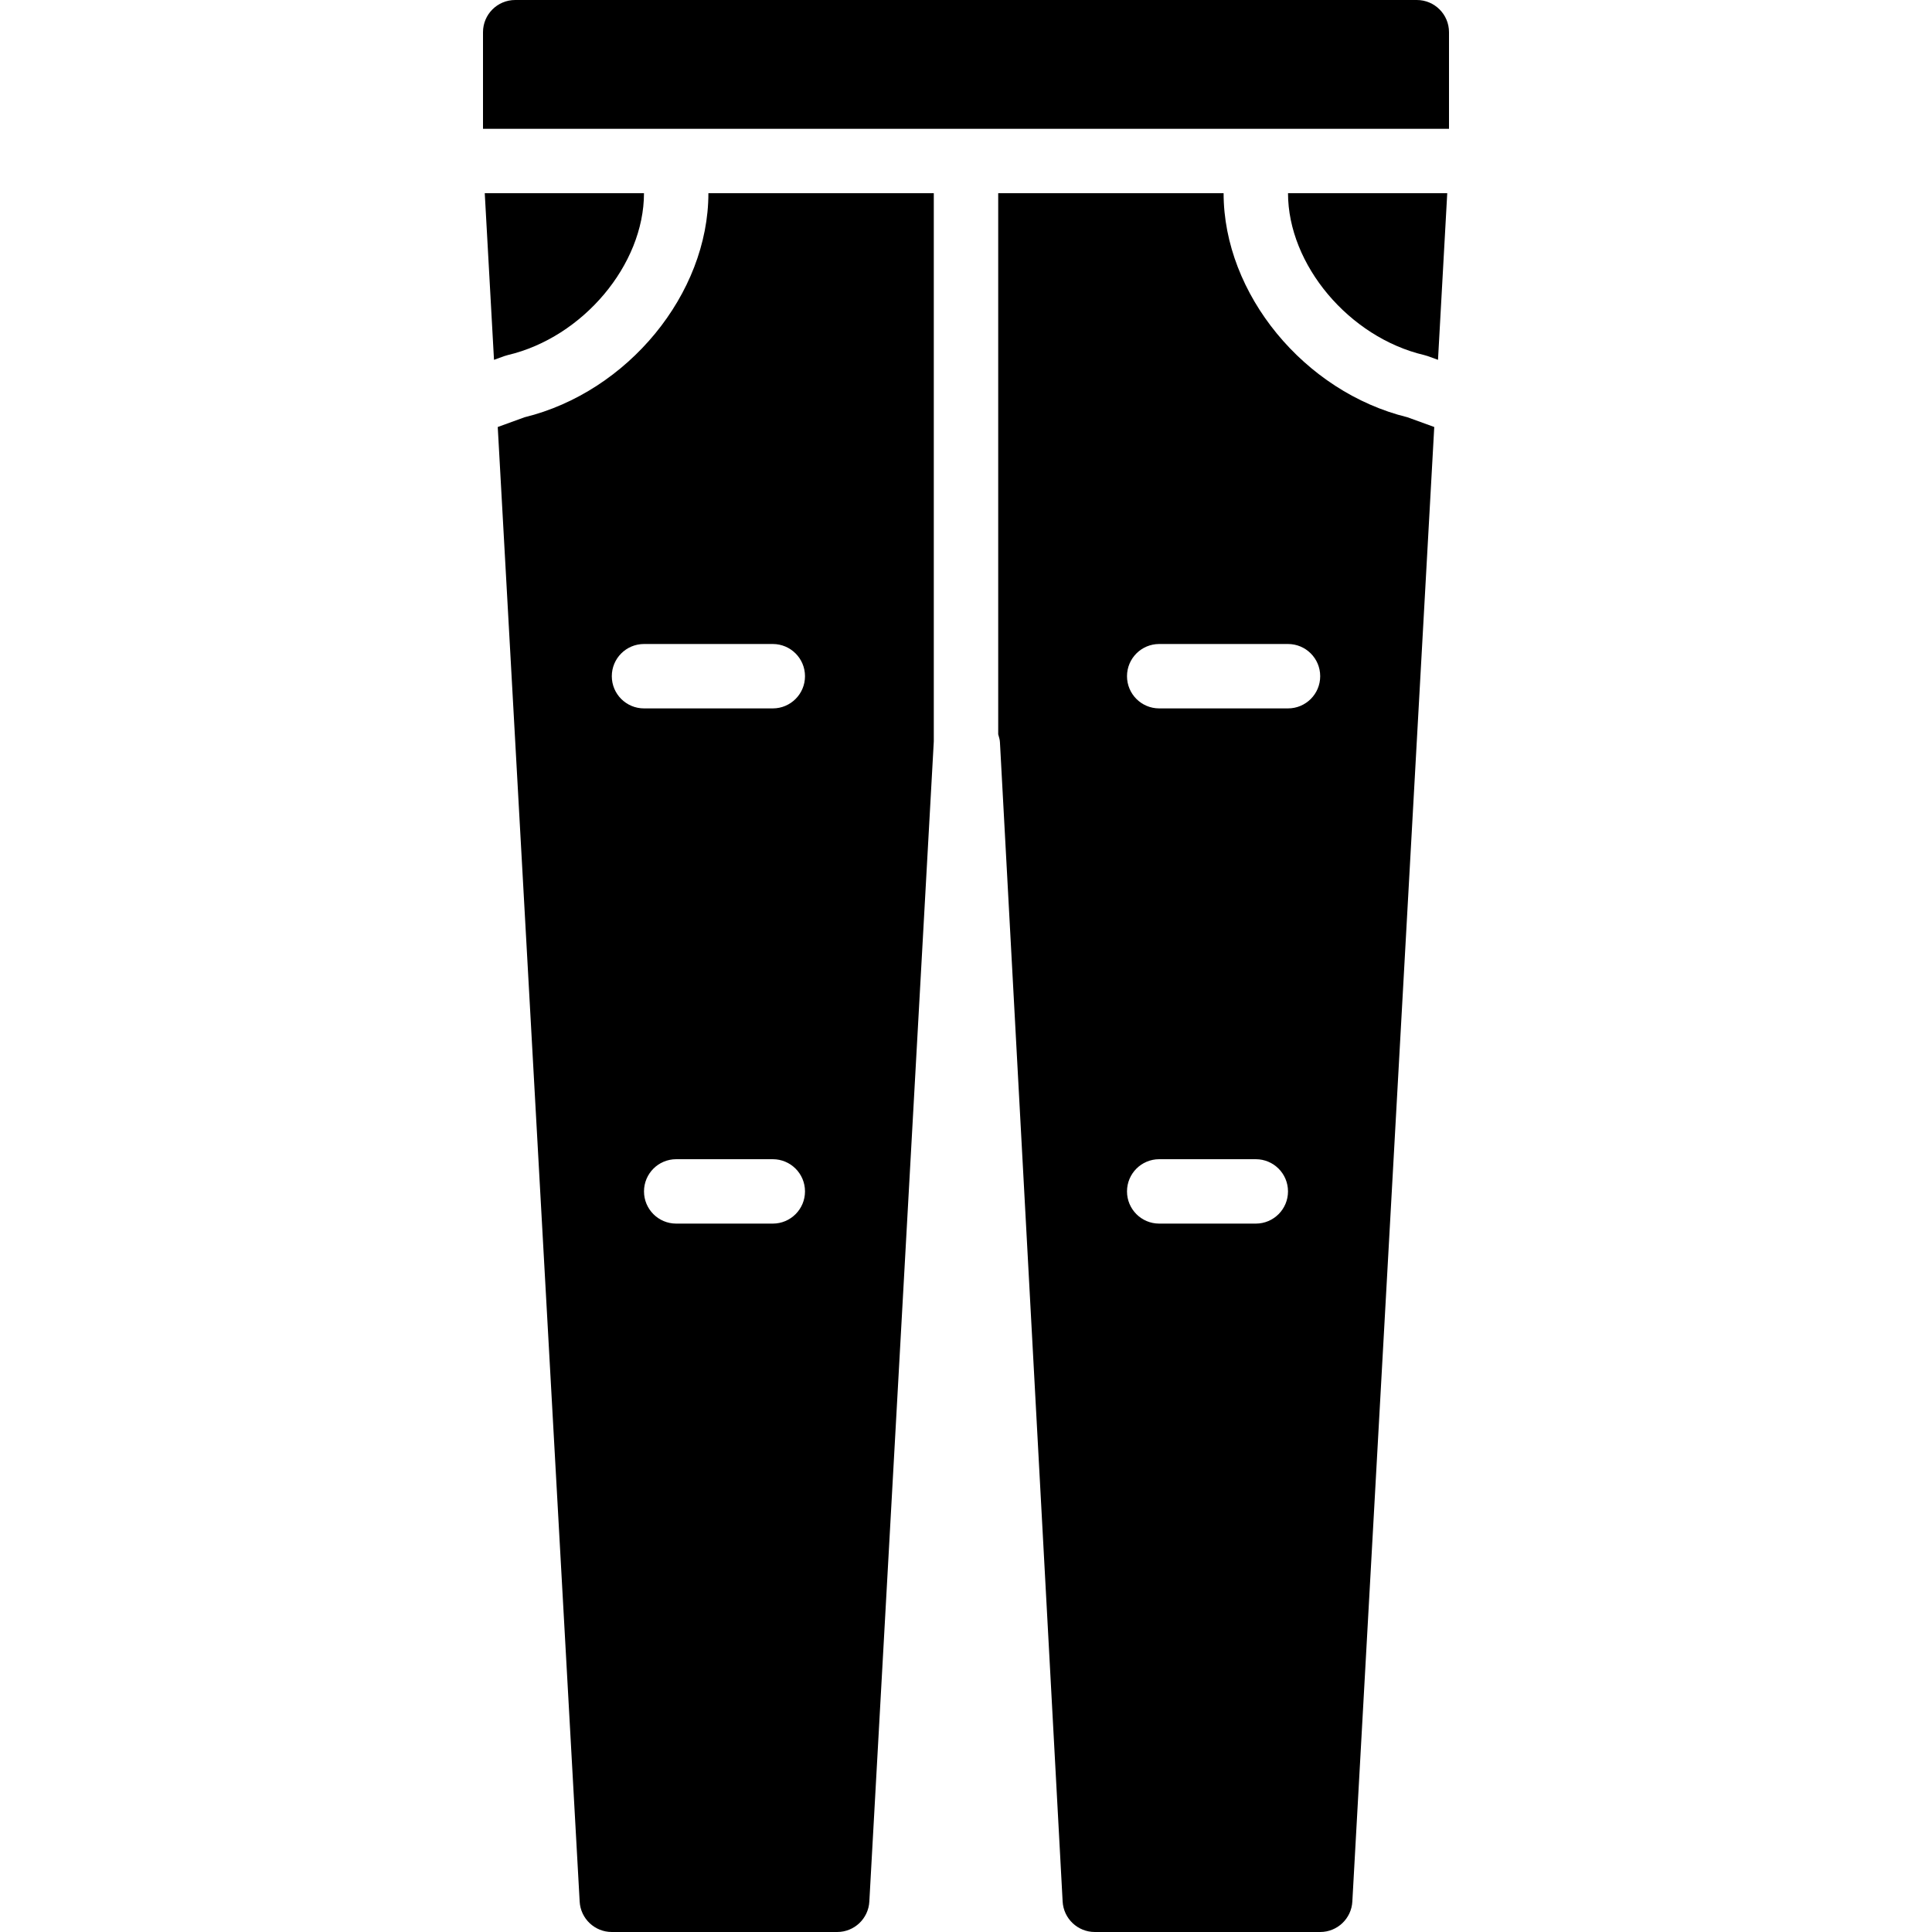
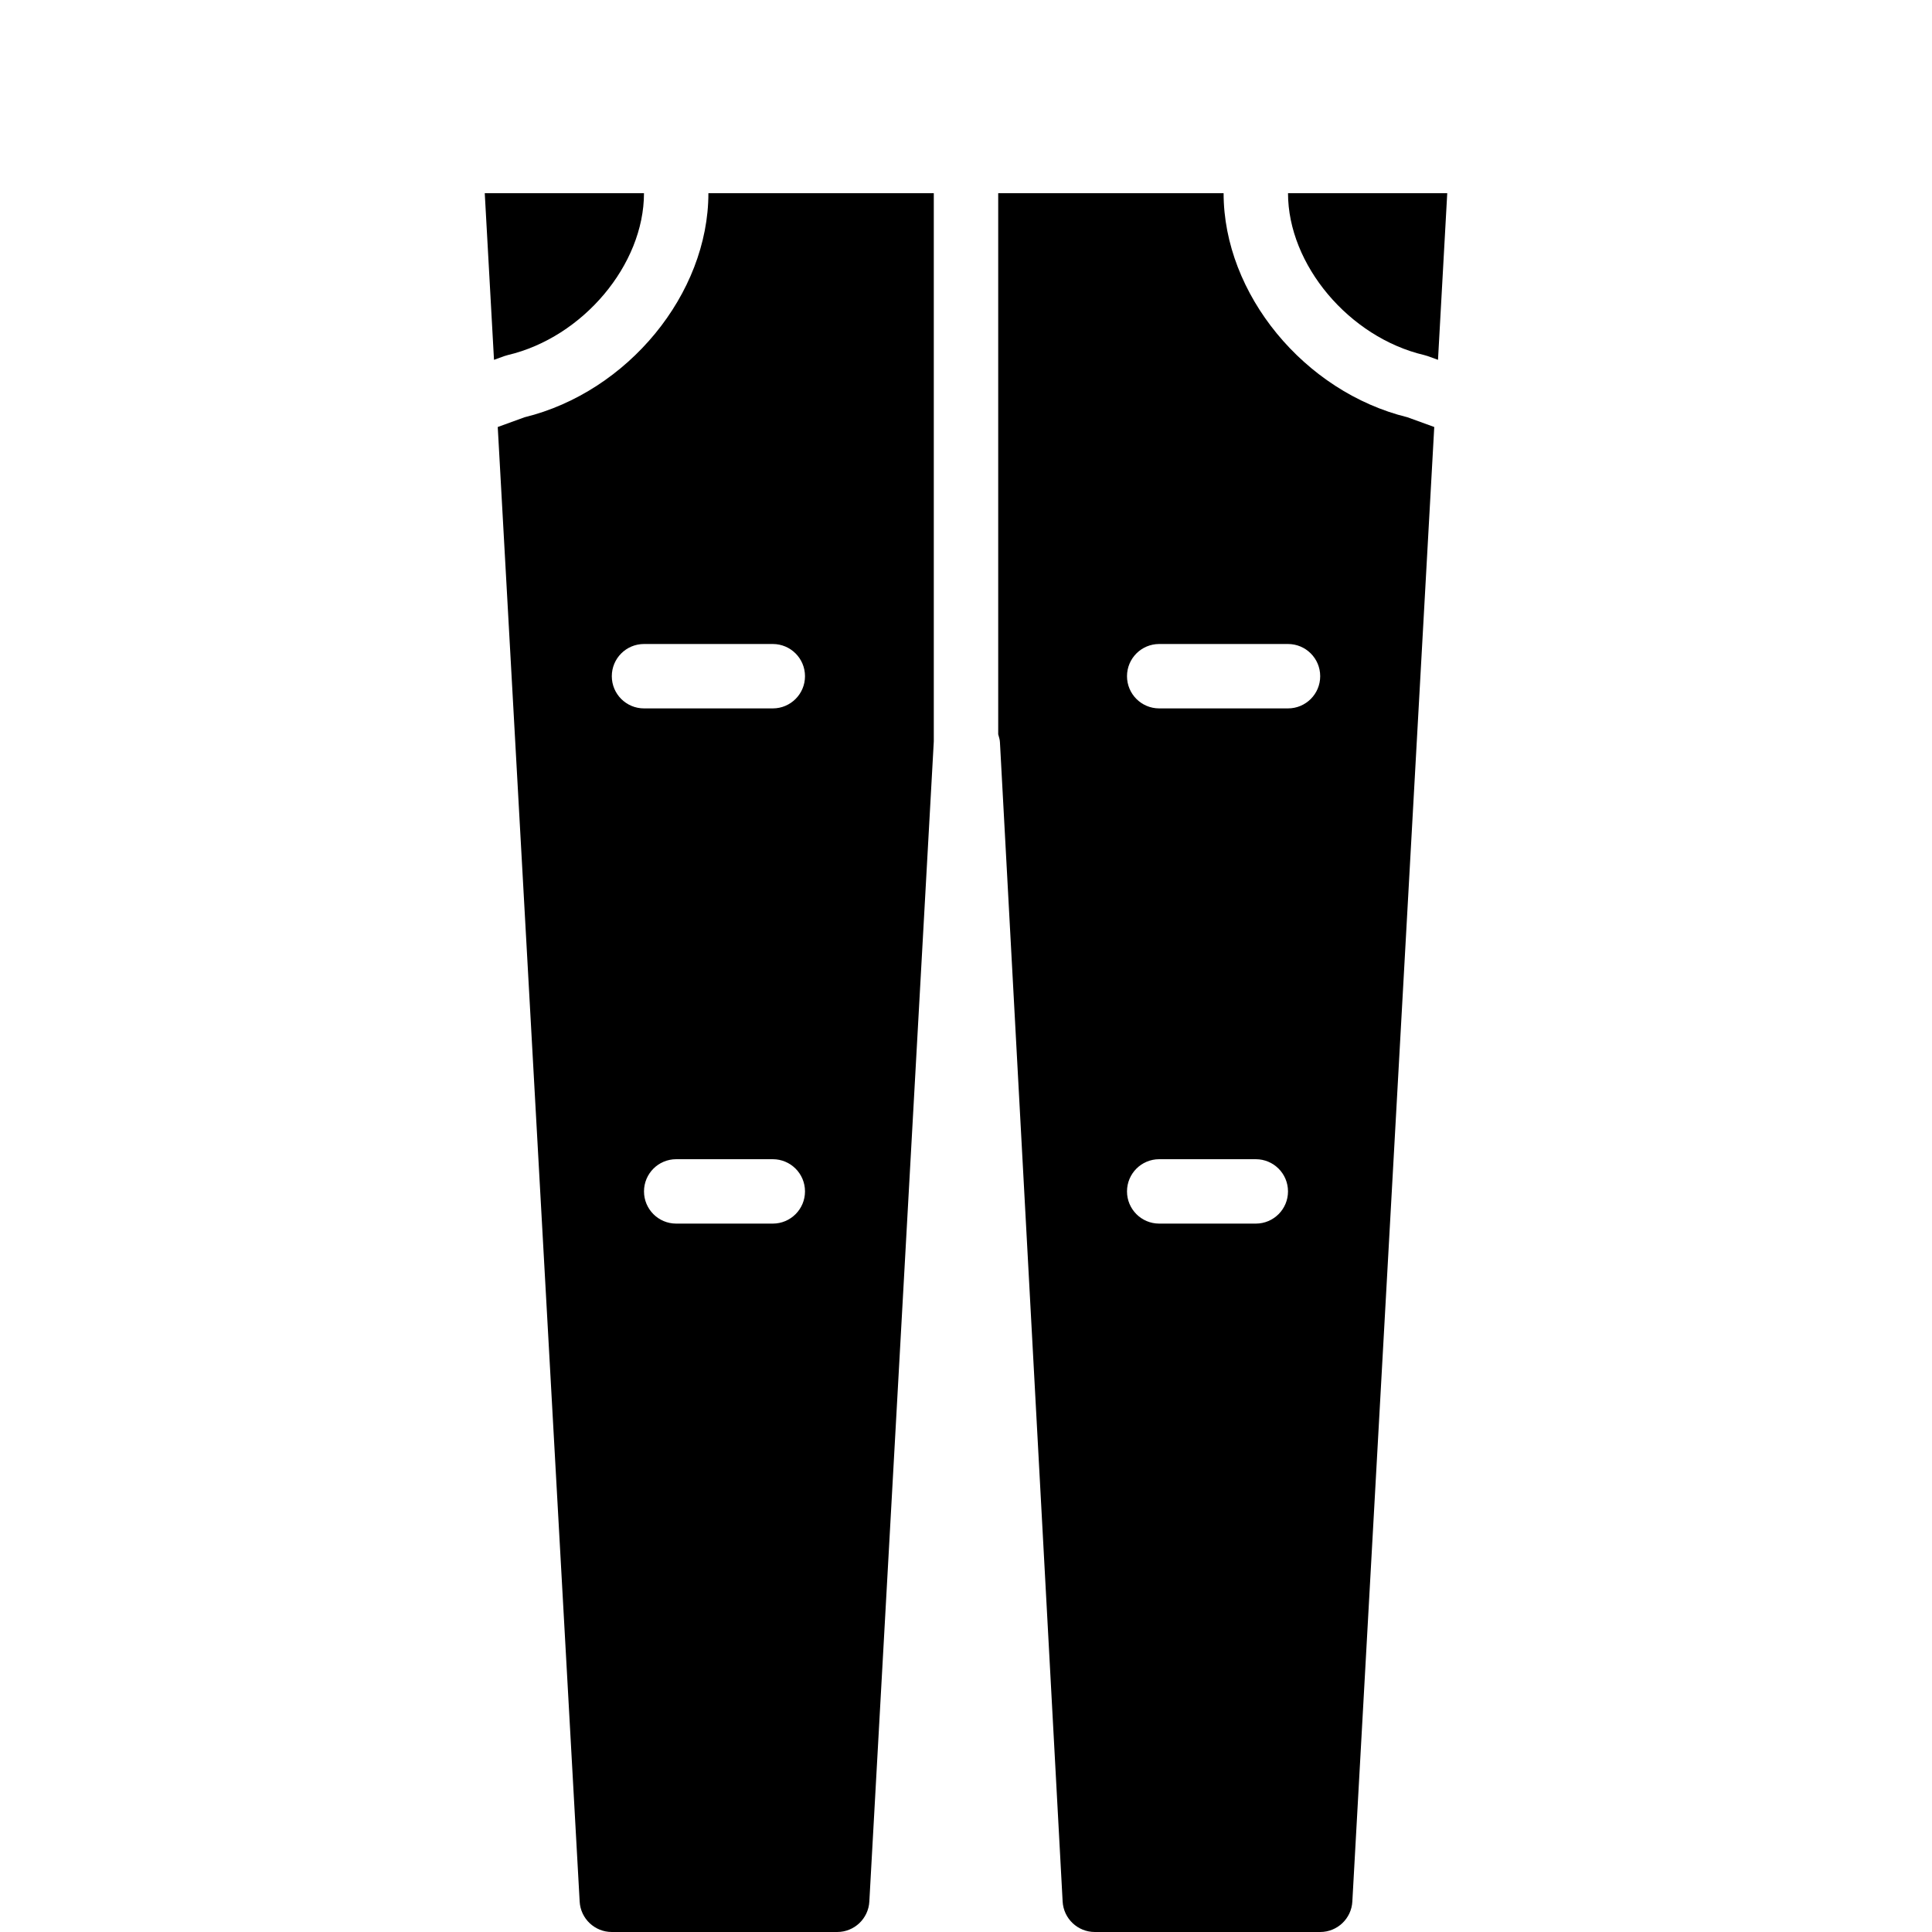
<svg xmlns="http://www.w3.org/2000/svg" fill="#000000" height="800px" width="800px" version="1.1" id="Layer_1" viewBox="0 0 512 512" xml:space="preserve">
  <g>
    <g>
      <g>
        <path d="M324.267,51.2h-59.733v143.394c0.179,0.7,0.435,1.365,0.461,2.125l16.614,307.208c0.247,4.523,3.994,8.073,8.525,8.073     h59.733c4.523,0,8.269-3.541,8.516-8.055l21.709-390.784l-7.091-2.577C345.634,103.876,324.267,77.892,324.267,51.2z      M332.8,324.267h-25.6c-4.719,0-8.533-3.823-8.533-8.533s3.814-8.533,8.533-8.533h25.6c4.719,0,8.533,3.823,8.533,8.533     S337.519,324.267,332.8,324.267z M341.333,187.733H307.2c-4.719,0-8.533-3.823-8.533-8.533c0-4.71,3.814-8.533,8.533-8.533     h34.133c4.719,0,8.533,3.823,8.533,8.533C349.867,183.91,346.052,187.733,341.333,187.733z" />
        <path d="M134.575,94.095c19.9-4.693,36.087-23.936,36.087-42.897h-42.197l2.449,44.16l2.705-0.981     C133.935,94.266,134.251,94.172,134.575,94.095z" />
-         <path d="M375.467,0H136.533C131.814,0,128,3.823,128,8.533v25.6h17.067h221.867H384v-25.6C384,3.823,380.186,0,375.467,0z" />
        <path d="M377.425,94.095c0.324,0.077,0.64,0.171,0.956,0.282l2.705,0.981l2.449-44.16h-42.197     C341.338,70.159,357.525,89.402,377.425,94.095z" />
        <path d="M138.999,110.583l-7.091,2.577l21.709,390.784c0.247,4.514,3.994,8.055,8.516,8.055h59.733     c4.523,0,8.269-3.541,8.516-8.055l17.084-307.465V51.2h-59.733C187.733,77.892,166.366,103.876,138.999,110.583z M204.8,324.267     h-25.6c-4.719,0-8.533-3.823-8.533-8.533s3.814-8.533,8.533-8.533h25.6c4.719,0,8.533,3.823,8.533,8.533     S209.519,324.267,204.8,324.267z M213.333,179.2c0,4.71-3.814,8.533-8.533,8.533h-34.133c-4.719,0-8.533-3.823-8.533-8.533     c0-4.71,3.814-8.533,8.533-8.533H204.8C209.519,170.667,213.333,174.49,213.333,179.2z" />
      </g>
    </g>
  </g>
</svg>